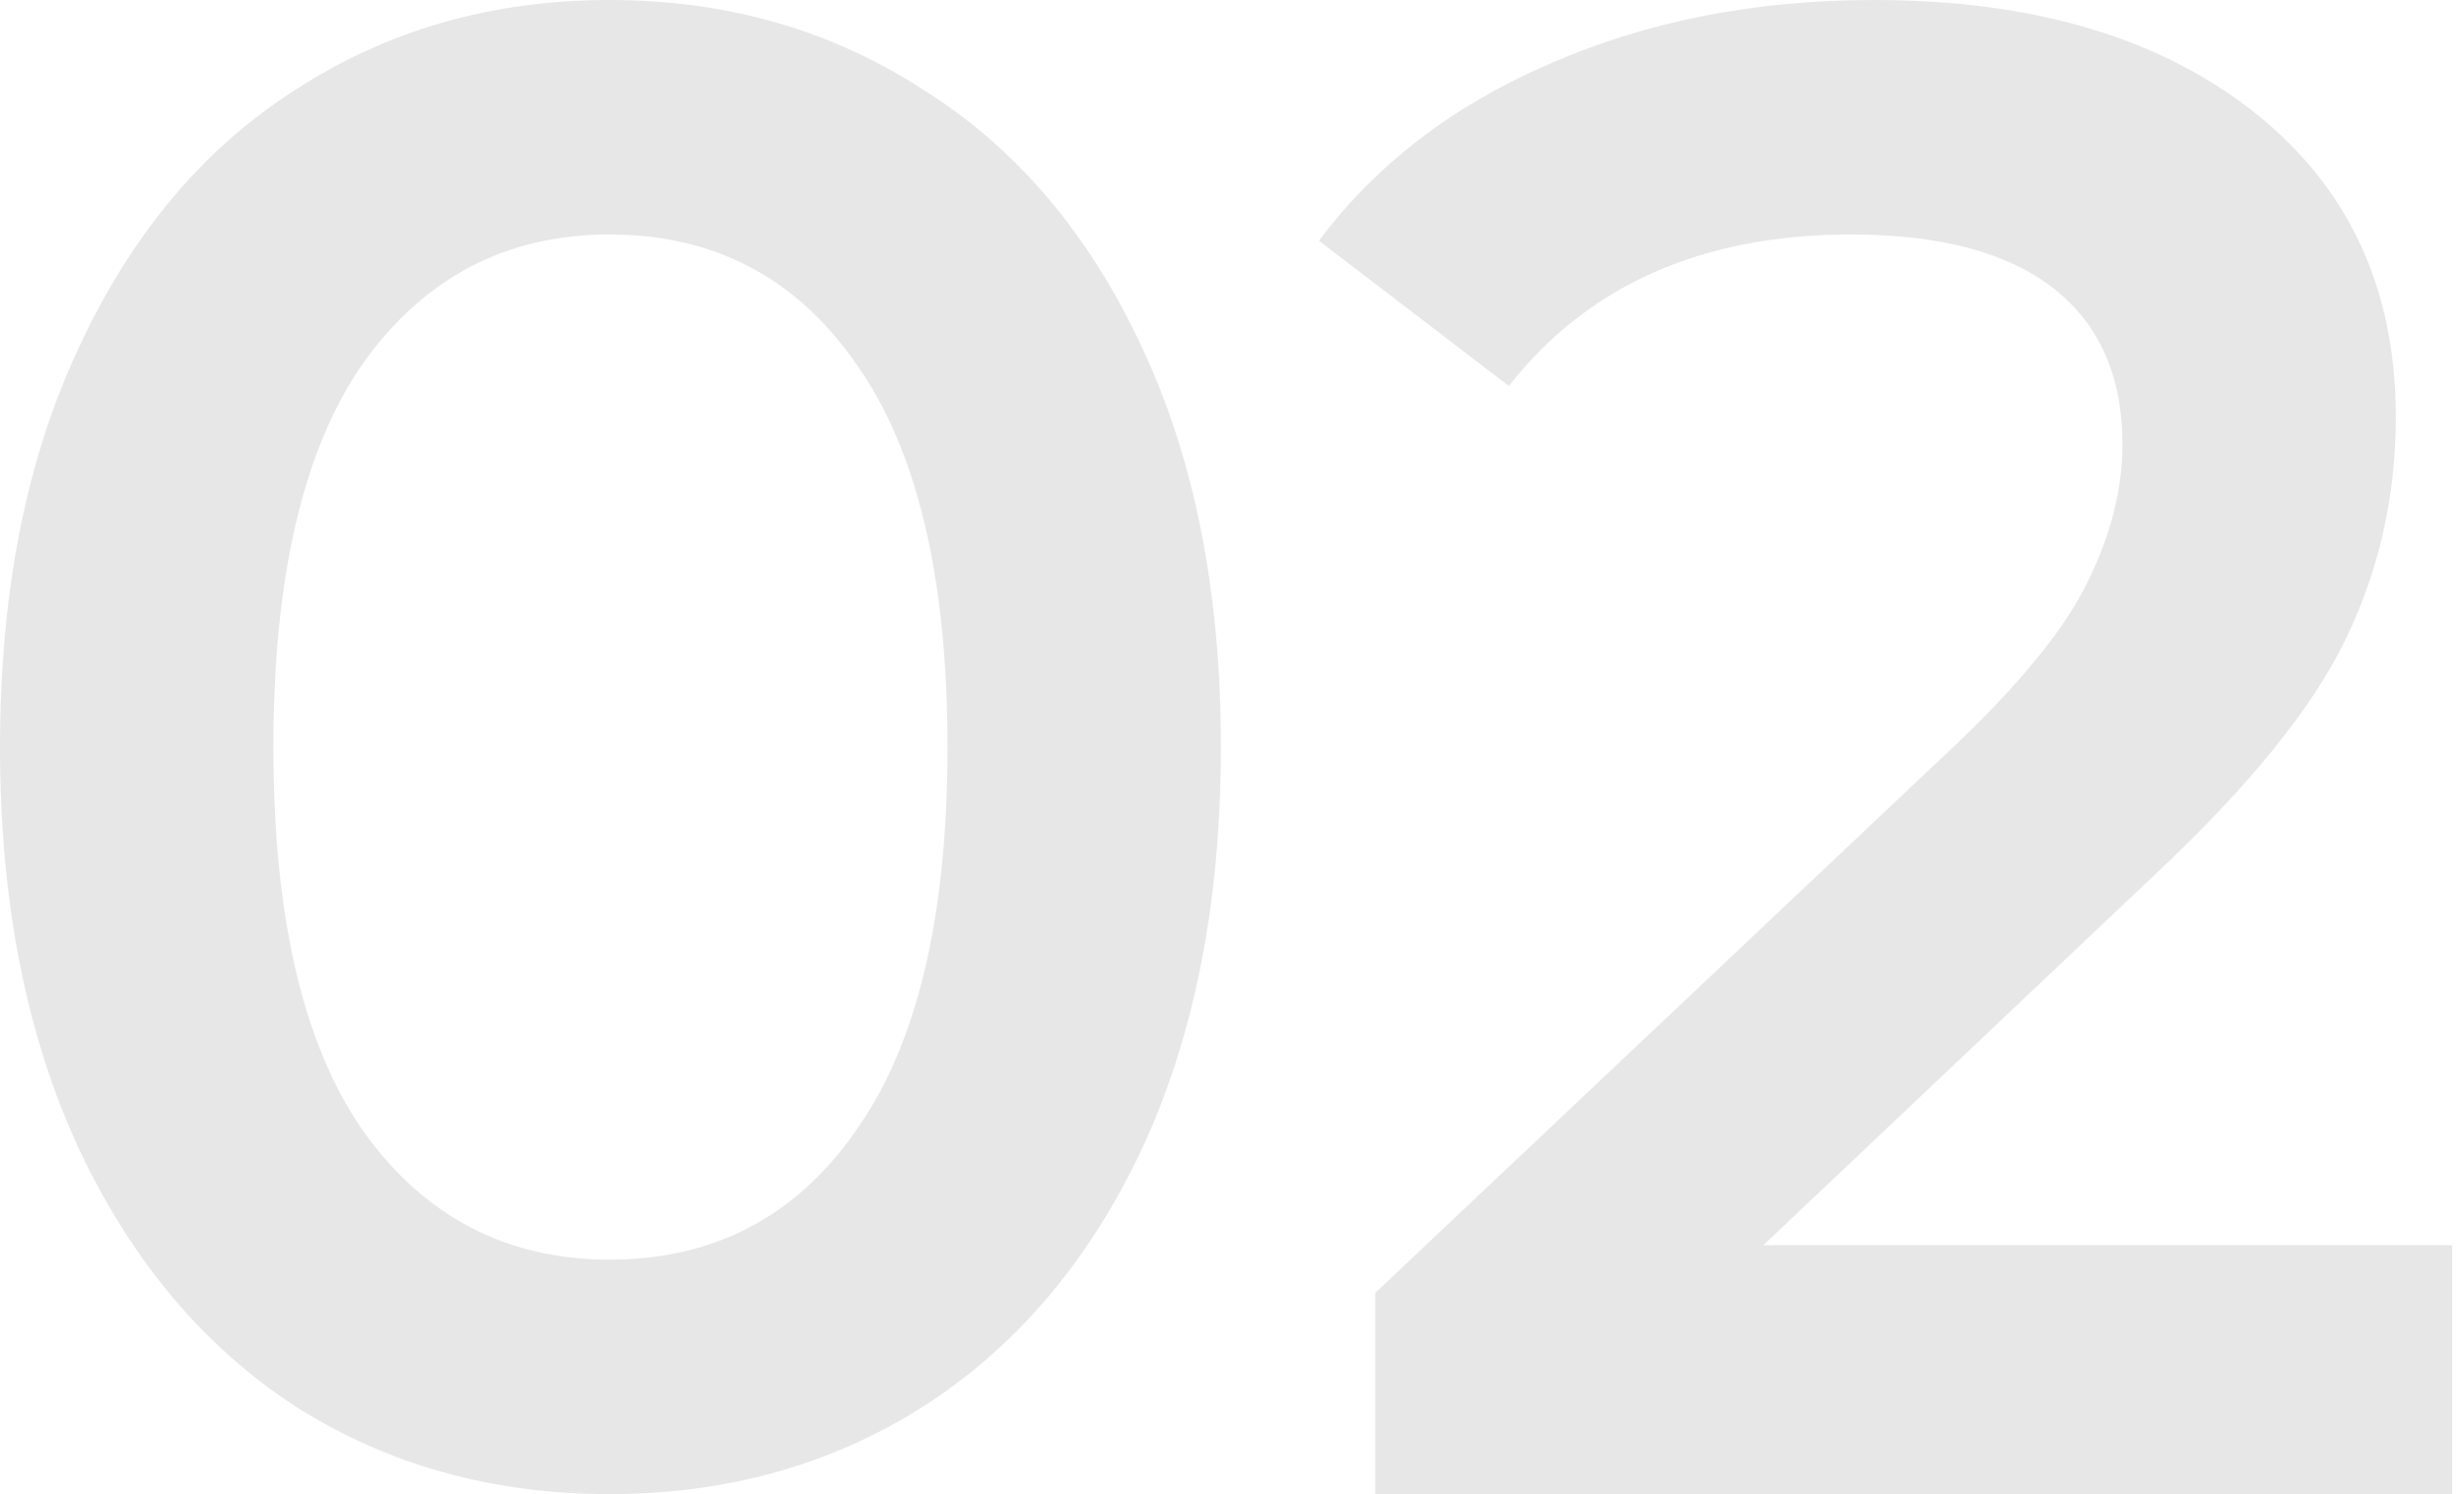
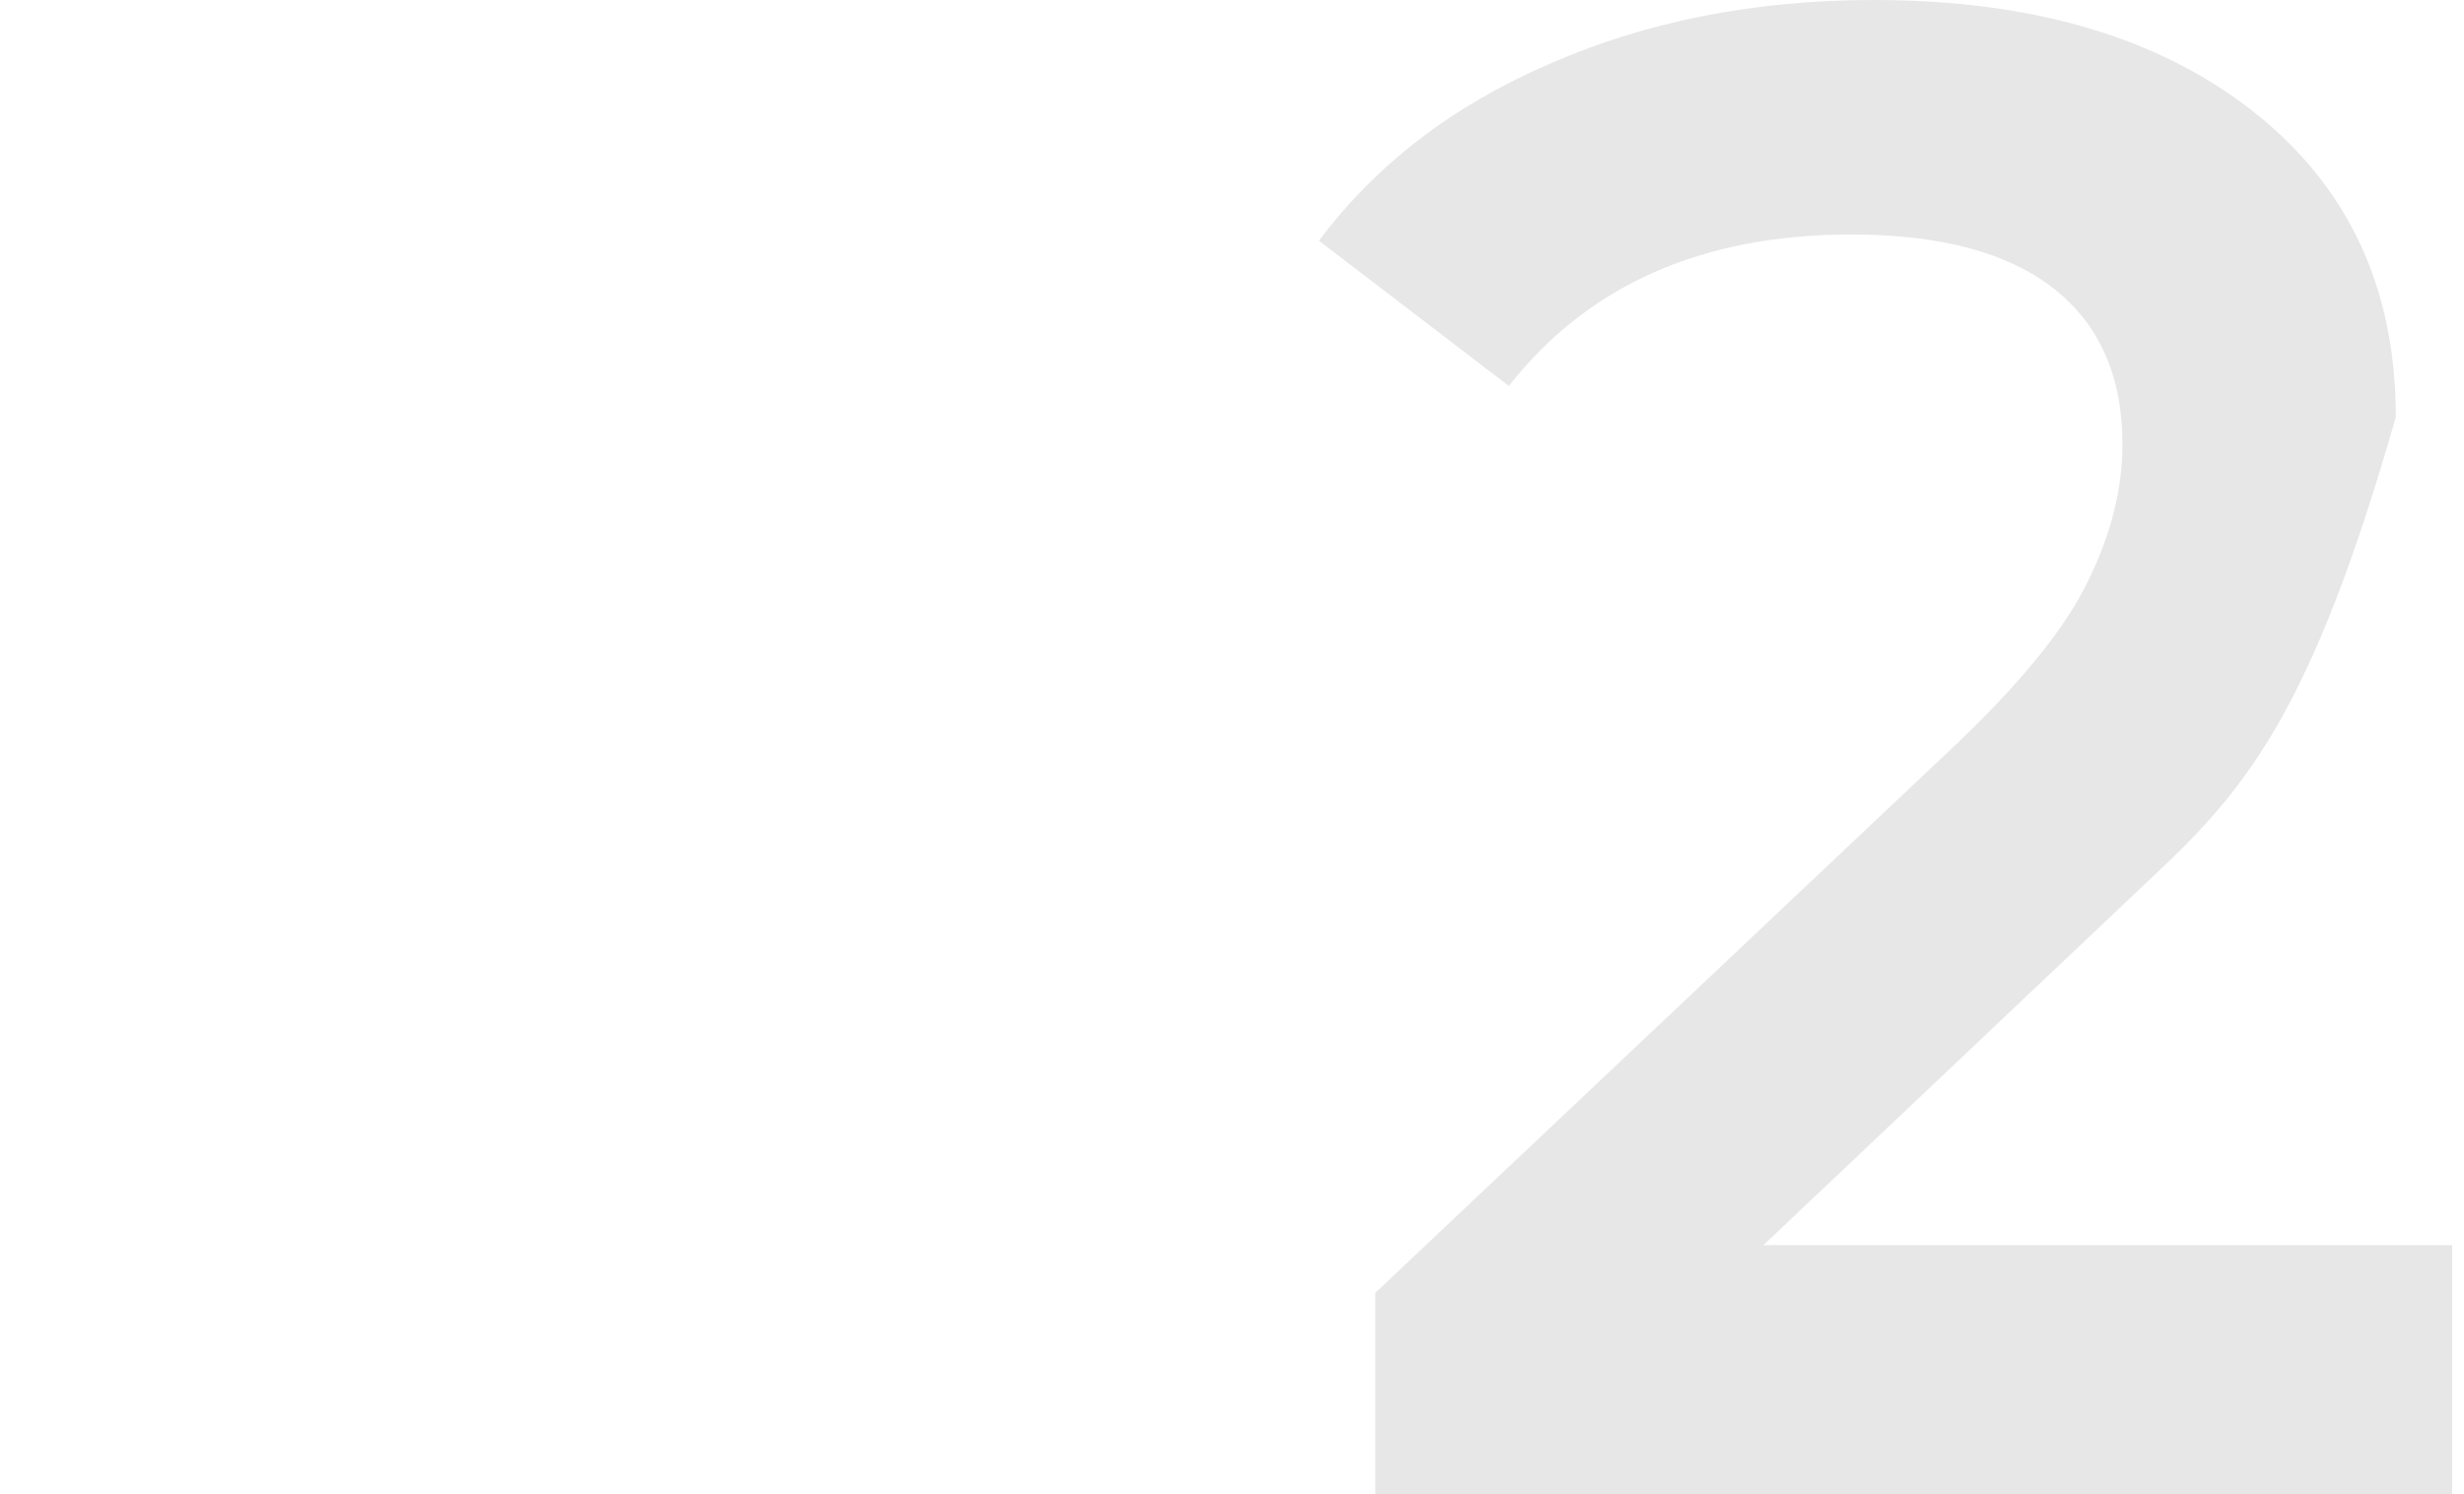
<svg xmlns="http://www.w3.org/2000/svg" width="155" height="94" viewBox="0 0 155 94" fill="none">
  <g opacity="0.1">
-     <path d="M38.335 94C30.983 94 24.419 92.172 18.642 88.517C12.866 84.774 8.315 79.378 4.989 72.328C1.663 65.191 0 56.748 0 47C0 37.252 1.663 28.853 4.989 21.803C8.315 14.666 12.866 9.269 18.642 5.614C24.419 1.871 30.983 0 38.335 0C45.687 0 52.252 1.871 58.028 5.614C63.892 9.269 68.487 14.666 71.813 21.803C75.139 28.853 76.802 37.252 76.802 47C76.802 56.748 75.139 65.191 71.813 72.328C68.487 79.378 63.892 84.774 58.028 88.517C52.252 92.172 45.687 94 38.335 94ZM38.335 79.247C44.9 79.247 50.064 76.549 53.827 71.153C57.678 65.757 59.604 57.706 59.604 47C59.604 36.294 57.678 28.244 53.827 22.847C50.064 17.451 44.9 14.753 38.335 14.753C31.859 14.753 26.695 17.451 22.844 22.847C19.08 28.244 17.198 36.294 17.198 47C17.198 57.706 19.08 65.757 22.844 71.153C26.695 76.549 31.859 79.247 38.335 79.247Z" fill="#0F0F0F" />
-     <path d="M154.256 78.333V94H86.513V81.336L123.01 46.869C127.124 42.953 129.881 39.558 131.281 36.686C132.769 33.727 133.513 30.811 133.513 27.939C133.513 23.674 132.069 20.41 129.181 18.147C126.293 15.884 122.048 14.753 116.446 14.753C107.081 14.753 99.904 17.93 94.915 24.283L82.968 15.144C86.557 10.357 91.371 6.658 97.41 4.047C103.536 1.349 110.363 0 117.89 0C127.868 0 135.833 2.35 141.784 7.05C147.736 11.75 150.712 18.147 150.712 26.242C150.712 31.203 149.661 35.859 147.561 40.211C145.46 44.563 141.434 49.524 135.483 55.094L110.932 78.333H154.256Z" fill="#0F0F0F" />
+     <path d="M154.256 78.333V94H86.513V81.336L123.01 46.869C127.124 42.953 129.881 39.558 131.281 36.686C132.769 33.727 133.513 30.811 133.513 27.939C133.513 23.674 132.069 20.41 129.181 18.147C126.293 15.884 122.048 14.753 116.446 14.753C107.081 14.753 99.904 17.93 94.915 24.283L82.968 15.144C86.557 10.357 91.371 6.658 97.41 4.047C103.536 1.349 110.363 0 117.89 0C127.868 0 135.833 2.35 141.784 7.05C147.736 11.75 150.712 18.147 150.712 26.242C145.46 44.563 141.434 49.524 135.483 55.094L110.932 78.333H154.256Z" fill="#0F0F0F" />
  </g>
</svg>